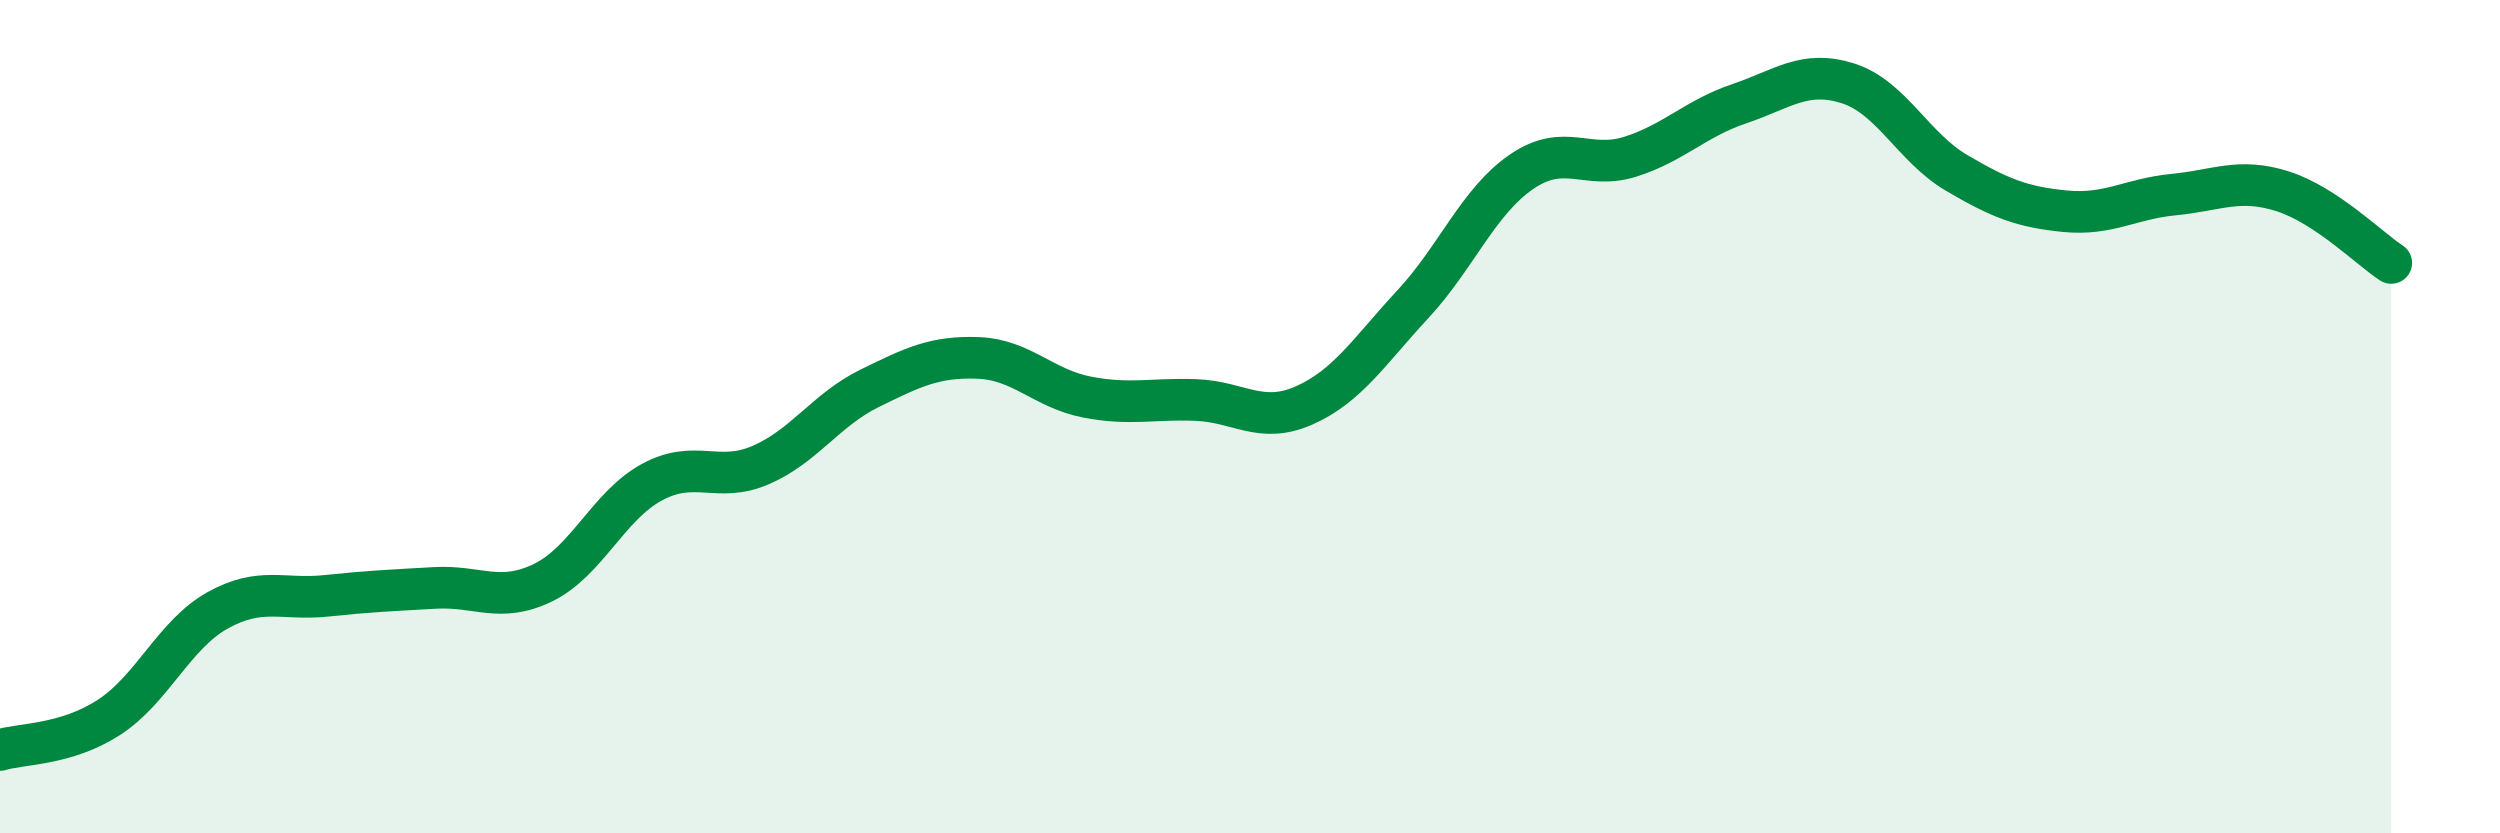
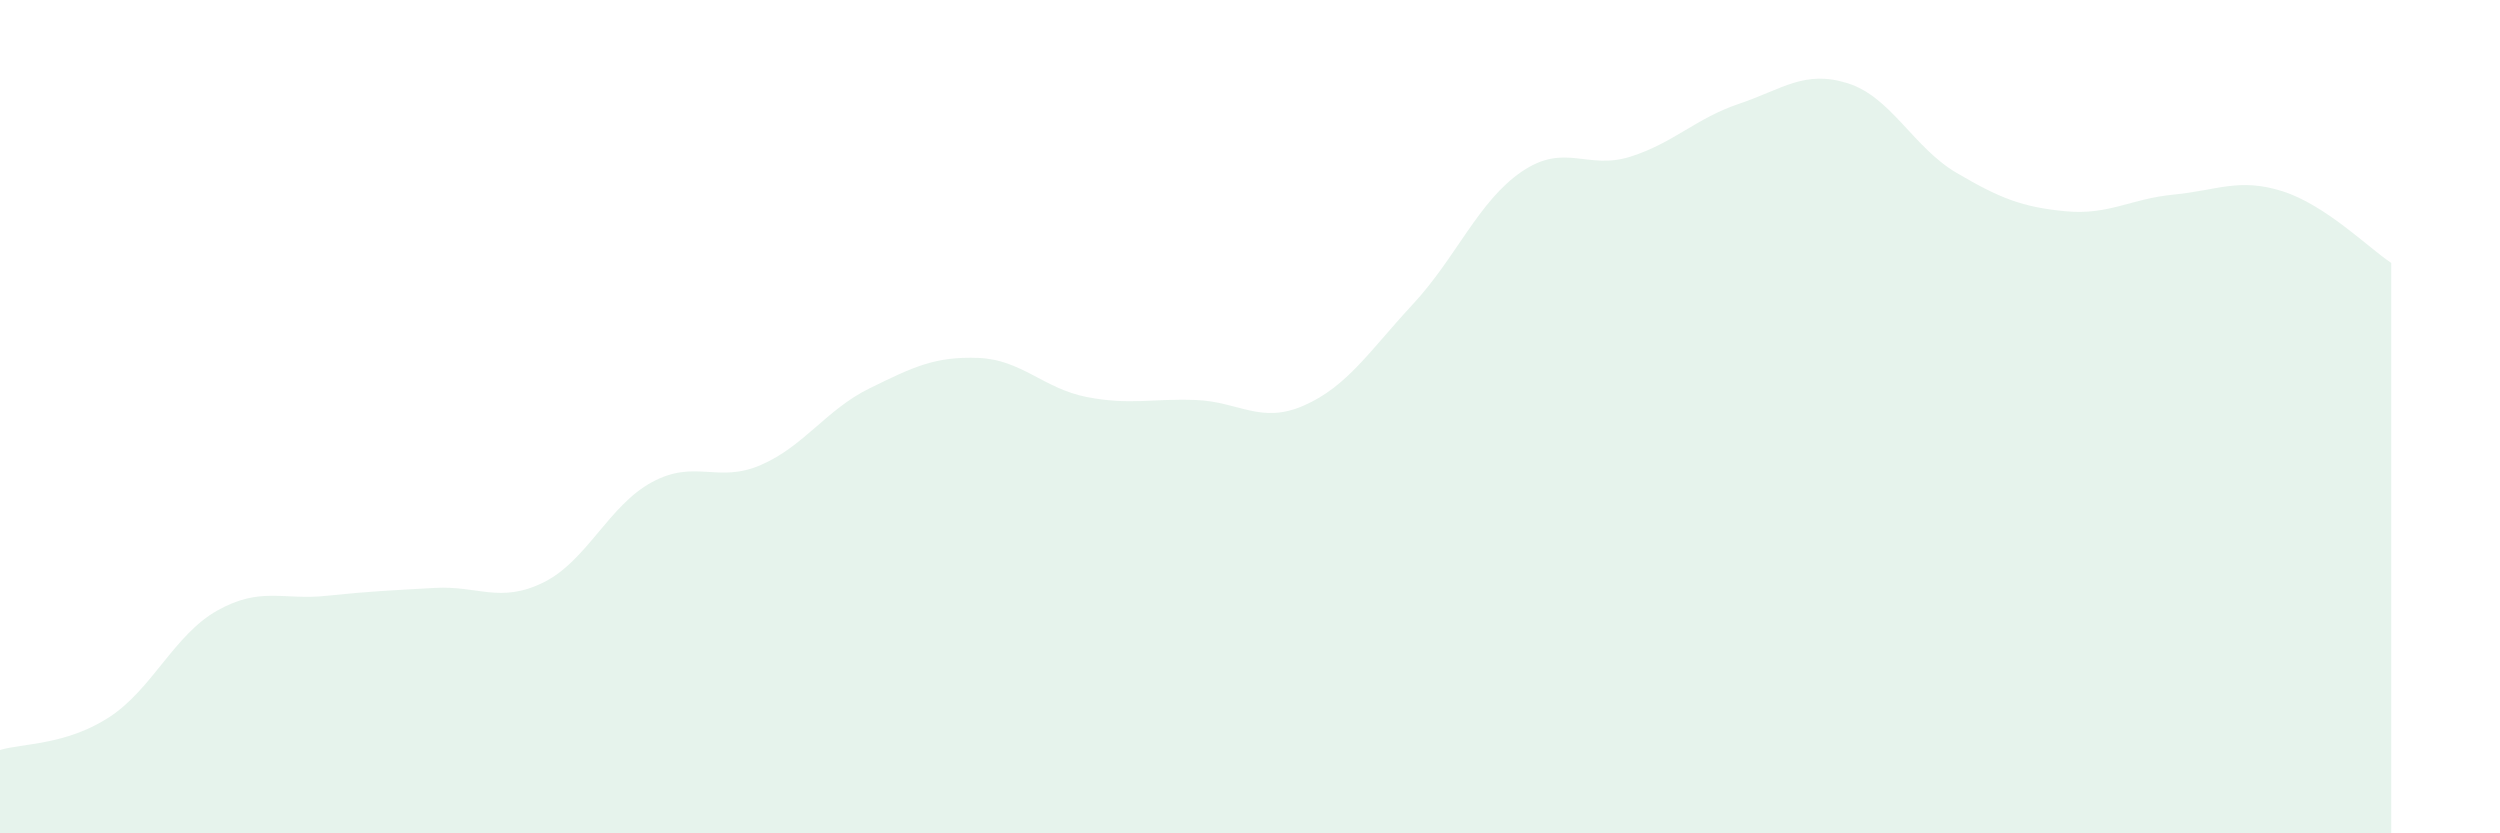
<svg xmlns="http://www.w3.org/2000/svg" width="60" height="20" viewBox="0 0 60 20">
  <path d="M 0,18 C 0.52,17.84 1.57,17.89 2.61,17.22 C 3.65,16.55 4.18,15.23 5.22,14.65 C 6.26,14.07 6.79,14.41 7.83,14.3 C 8.87,14.19 9.39,14.17 10.43,14.11 C 11.47,14.05 12,14.49 13.04,13.98 C 14.08,13.47 14.61,12.13 15.65,11.57 C 16.69,11.01 17.22,11.61 18.26,11.16 C 19.3,10.71 19.83,9.83 20.87,9.32 C 21.91,8.81 22.44,8.55 23.48,8.59 C 24.52,8.63 25.05,9.33 26.09,9.53 C 27.13,9.73 27.66,9.56 28.7,9.6 C 29.74,9.64 30.26,10.19 31.3,9.73 C 32.34,9.27 32.87,8.42 33.91,7.3 C 34.95,6.18 35.48,4.83 36.52,4.12 C 37.56,3.41 38.09,4.09 39.13,3.76 C 40.17,3.43 40.7,2.84 41.74,2.49 C 42.78,2.14 43.31,1.67 44.35,2 C 45.39,2.33 45.92,3.54 46.96,4.15 C 48,4.76 48.53,4.97 49.57,5.07 C 50.61,5.17 51.13,4.77 52.17,4.67 C 53.21,4.57 53.74,4.26 54.78,4.59 C 55.82,4.92 56.87,5.97 57.39,6.31L57.39 20L0 20Z" fill="#008740" opacity="0.1" stroke-linecap="round" stroke-linejoin="round" />
-   <path d="M 0,18 C 0.52,17.84 1.57,17.89 2.61,17.22 C 3.65,16.55 4.18,15.23 5.22,14.65 C 6.26,14.07 6.79,14.41 7.83,14.3 C 8.87,14.19 9.39,14.17 10.43,14.11 C 11.47,14.05 12,14.49 13.04,13.98 C 14.08,13.47 14.61,12.13 15.65,11.57 C 16.69,11.01 17.22,11.61 18.26,11.16 C 19.3,10.71 19.83,9.83 20.87,9.32 C 21.91,8.81 22.44,8.55 23.48,8.59 C 24.52,8.63 25.05,9.33 26.09,9.53 C 27.13,9.73 27.66,9.56 28.7,9.6 C 29.74,9.64 30.26,10.19 31.3,9.73 C 32.34,9.27 32.87,8.42 33.91,7.3 C 34.95,6.18 35.48,4.83 36.52,4.12 C 37.56,3.41 38.09,4.09 39.13,3.76 C 40.17,3.43 40.7,2.84 41.74,2.49 C 42.78,2.14 43.31,1.67 44.35,2 C 45.39,2.33 45.92,3.54 46.96,4.15 C 48,4.76 48.53,4.97 49.57,5.07 C 50.61,5.17 51.13,4.77 52.17,4.67 C 53.21,4.57 53.74,4.26 54.78,4.59 C 55.82,4.92 56.87,5.97 57.39,6.31" stroke="#008740" stroke-width="1" fill="none" stroke-linecap="round" stroke-linejoin="round" />
</svg>